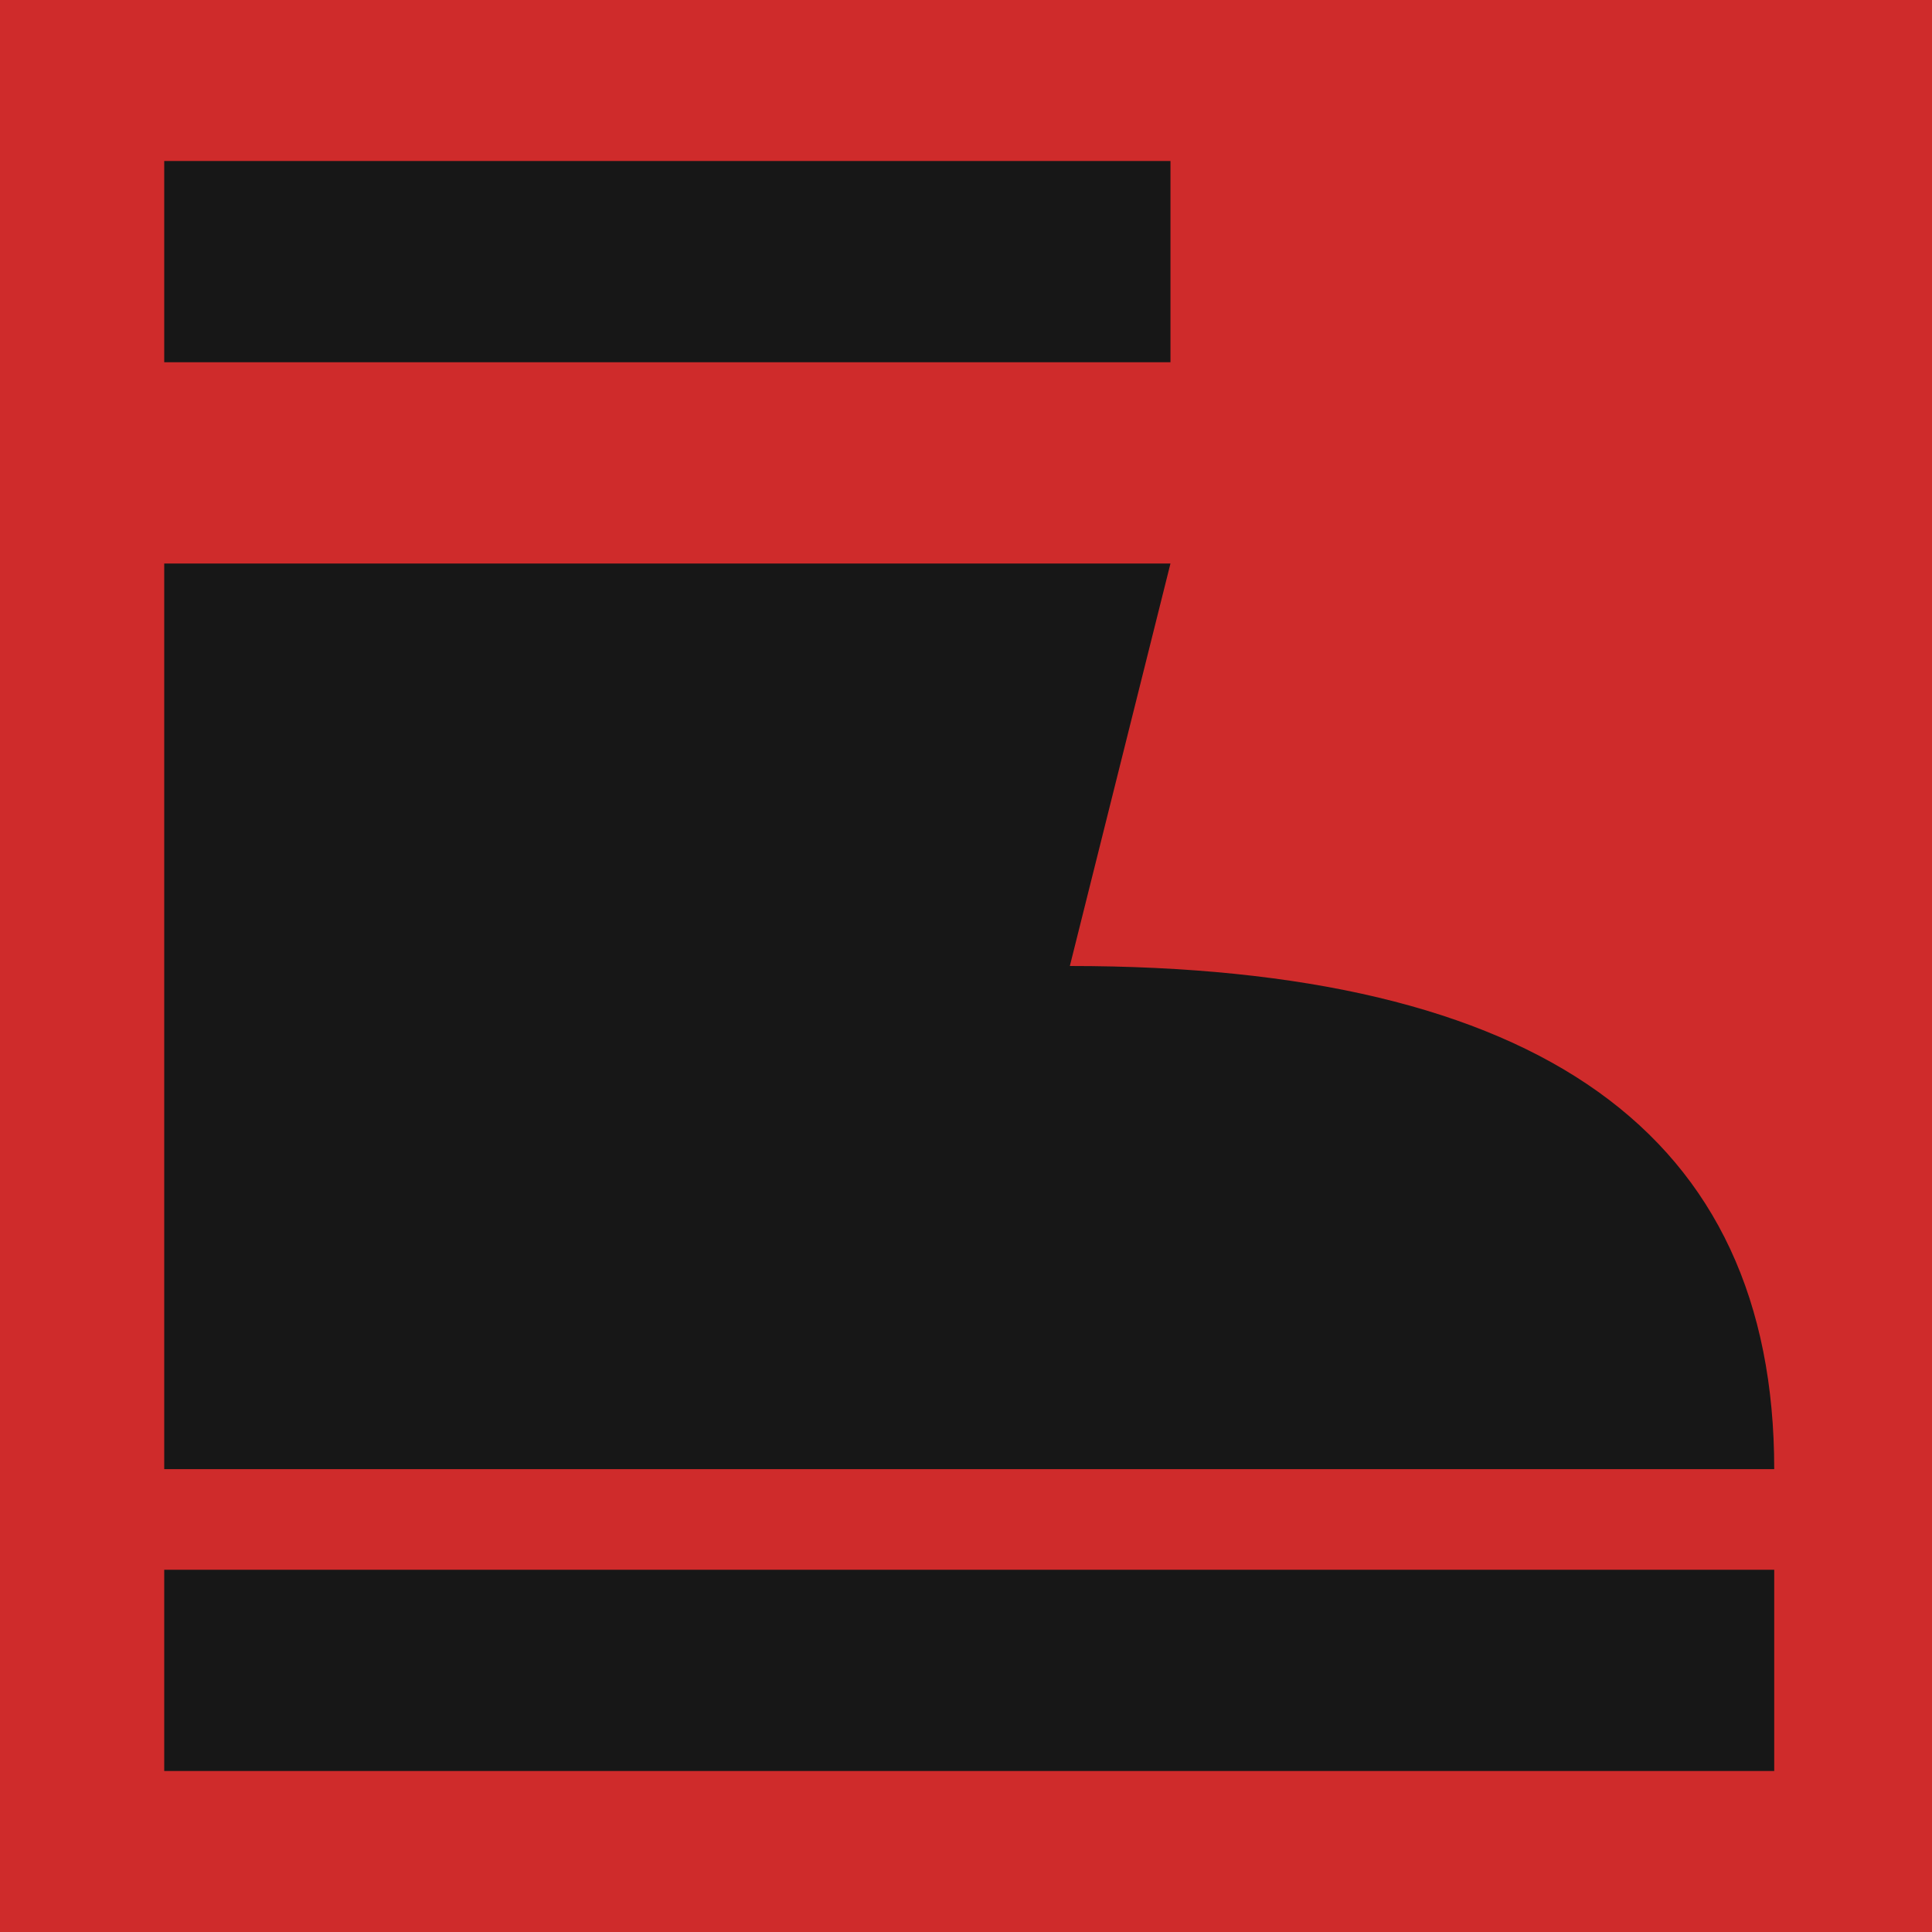
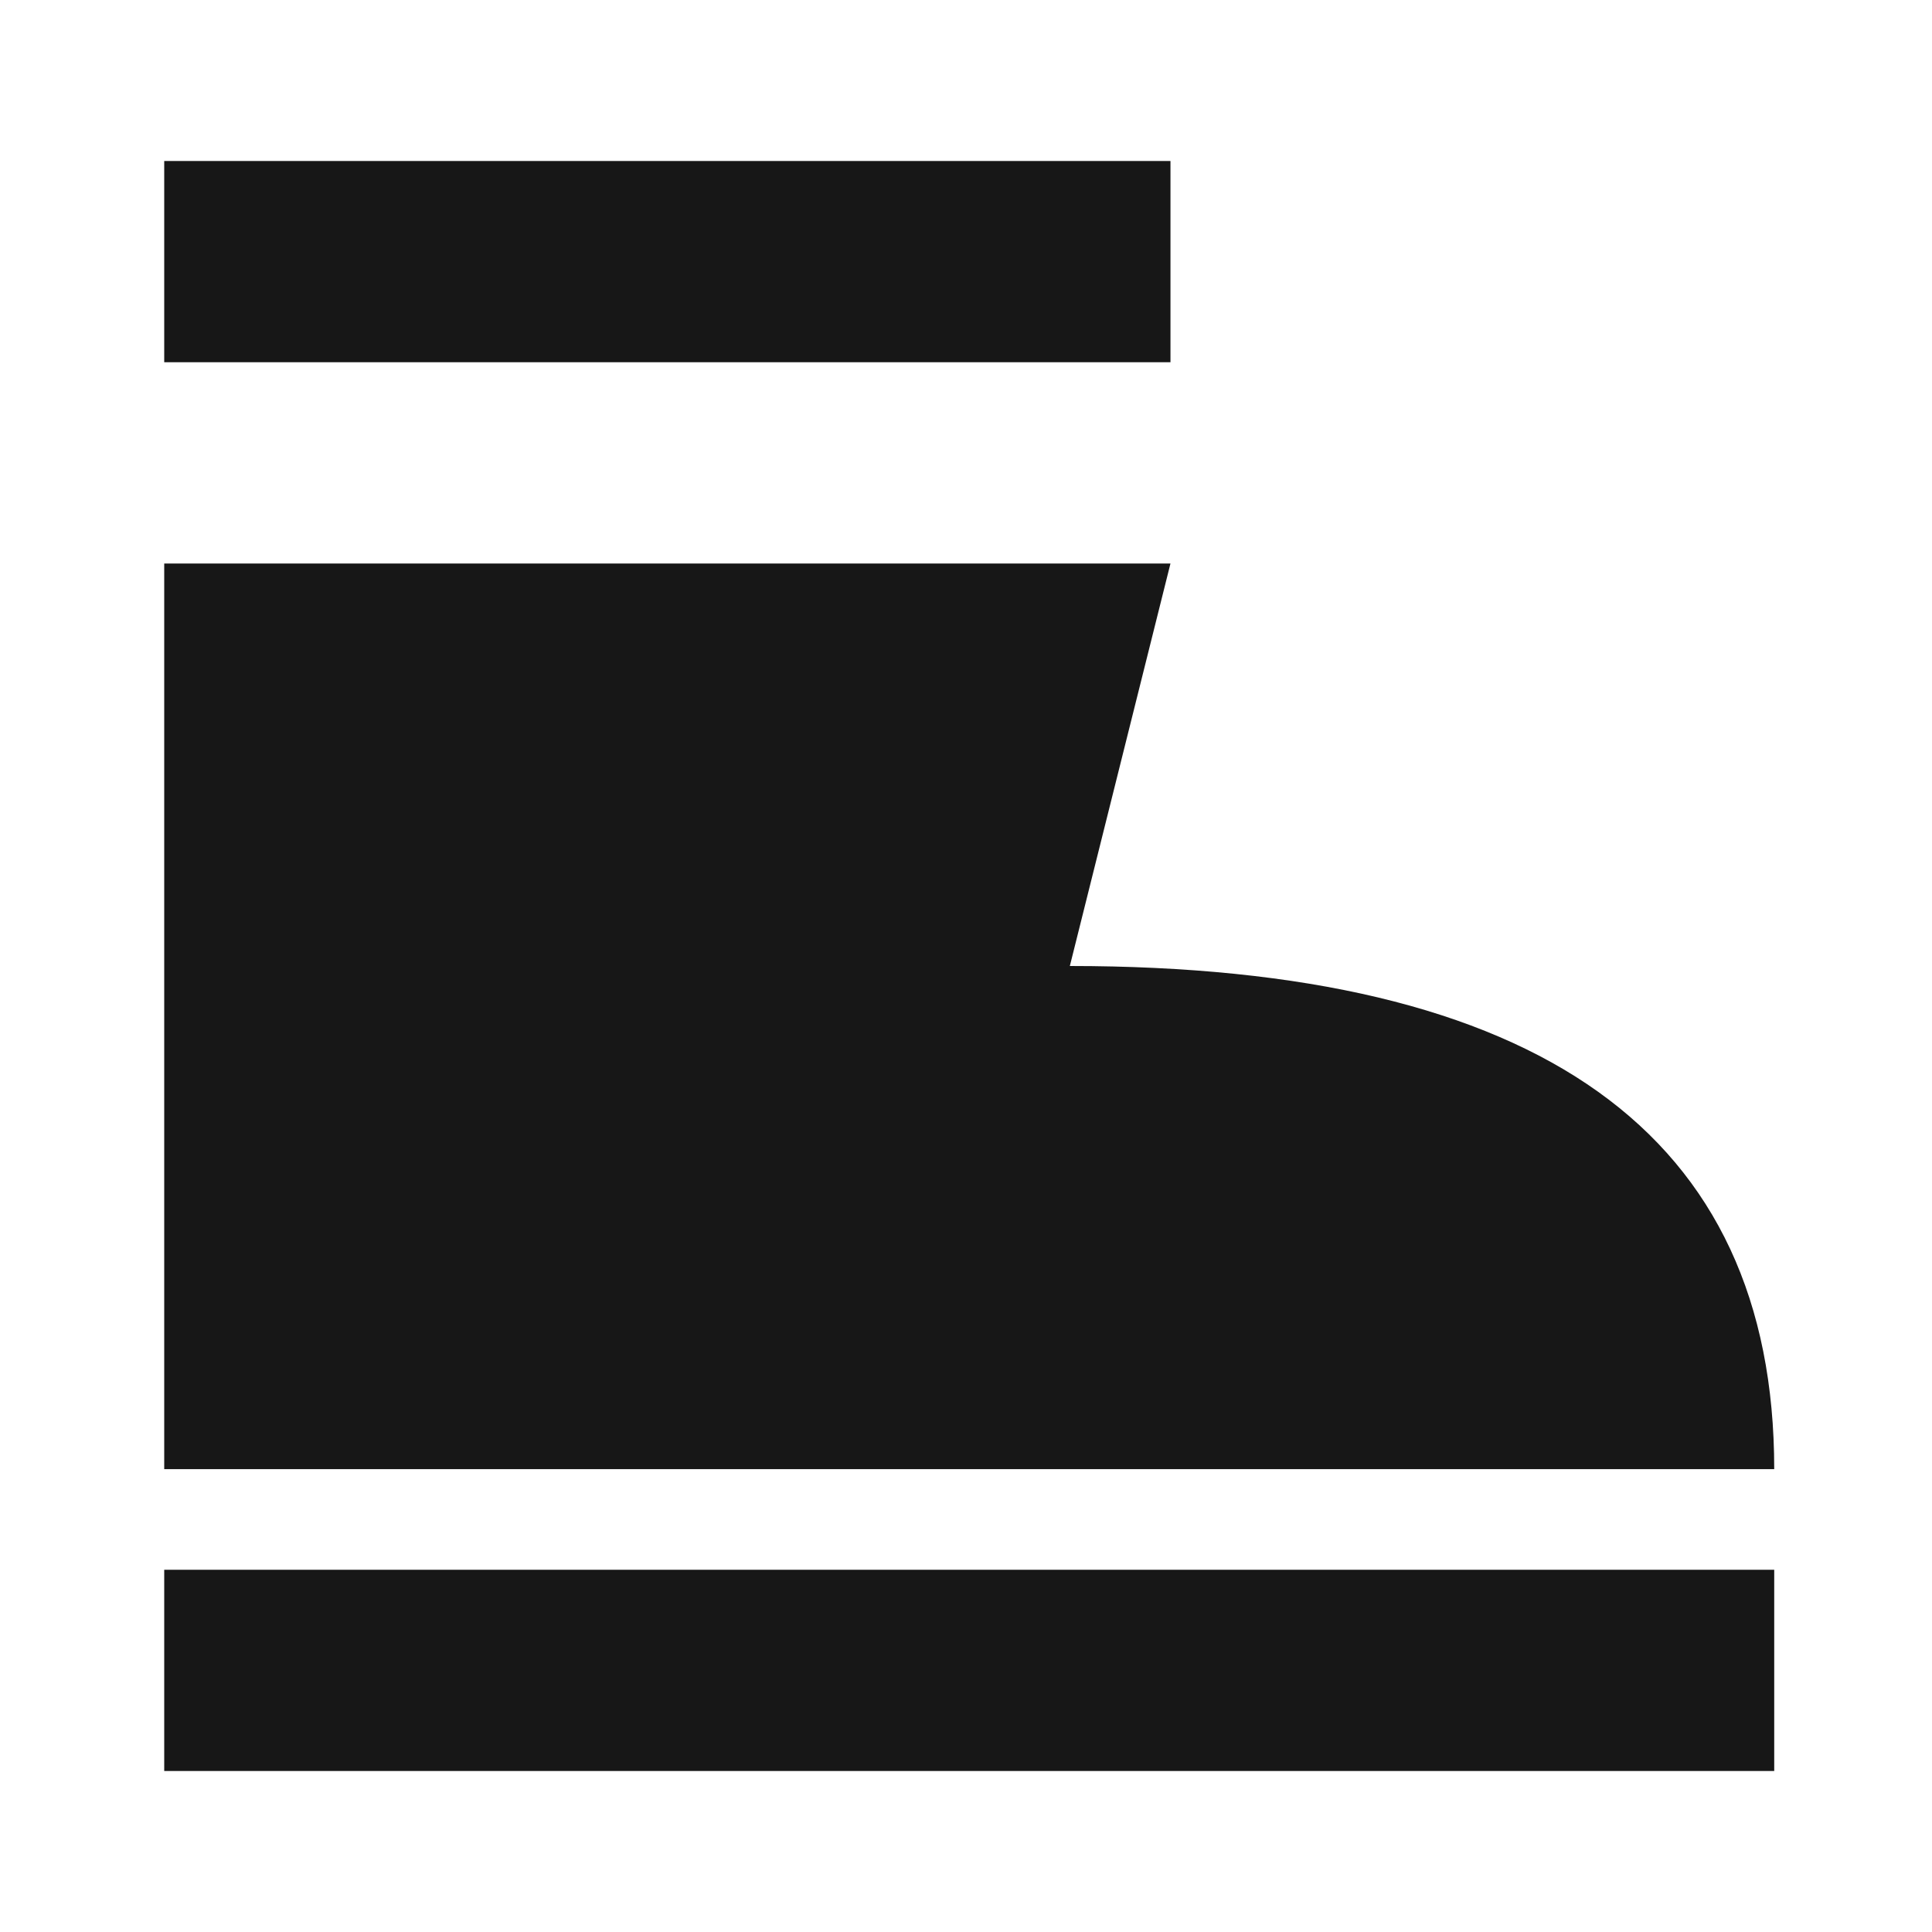
<svg xmlns="http://www.w3.org/2000/svg" width="600" height="600" viewBox="0 0 600 600" fill="none">
  <g clip-path="url(#clip0_365_10344)">
-     <rect width="600" height="600" fill="#CF2B2B" />
    <g clip-path="url(#clip1_365_10344)">
      <path d="M51 175H363.5L332.25 300C478.083 300 551 352.083 551 456.25H51M51 487.5H551V550H51M51 50H363.5V112.5H51" fill="#171717" />
    </g>
  </g>
  <defs>
    <clipPath id="clip0_365_10344">
      <rect width="600" height="600" fill="white" />
    </clipPath>
    <clipPath id="clip1_365_10344">
      <rect width="500" height="500" fill="white" transform="translate(51 50)" />
    </clipPath>
  </defs>
</svg>